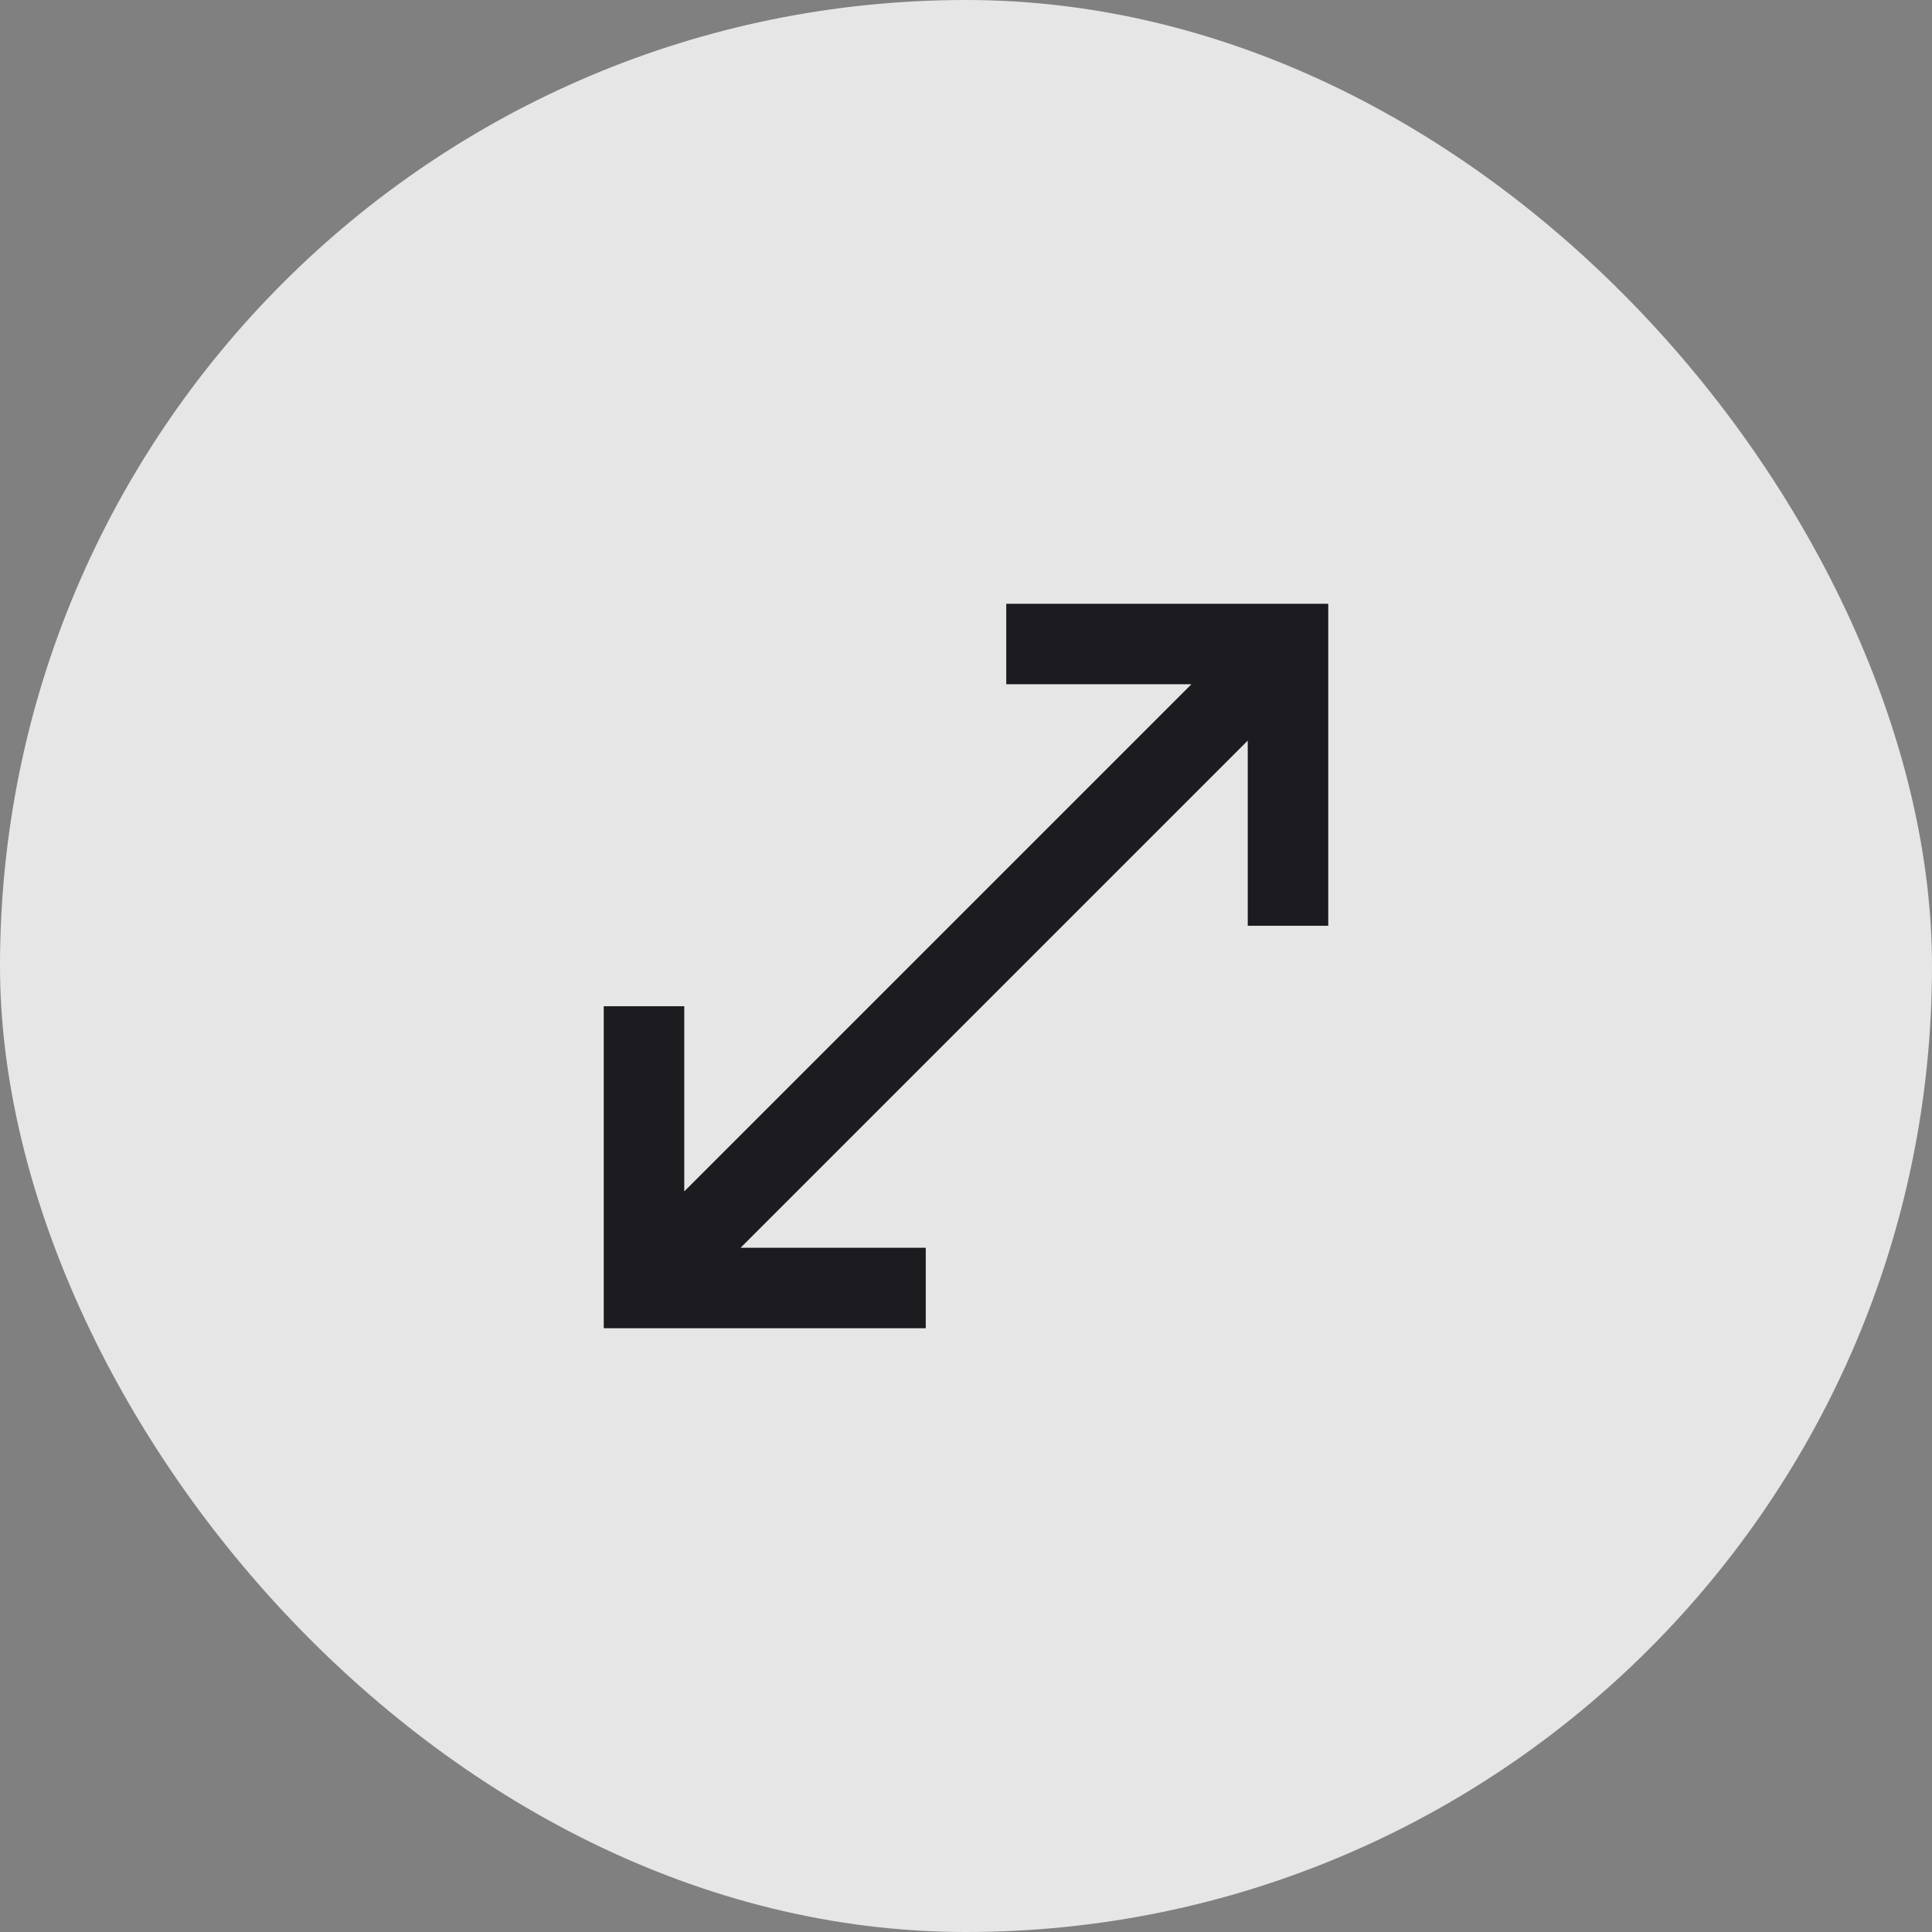
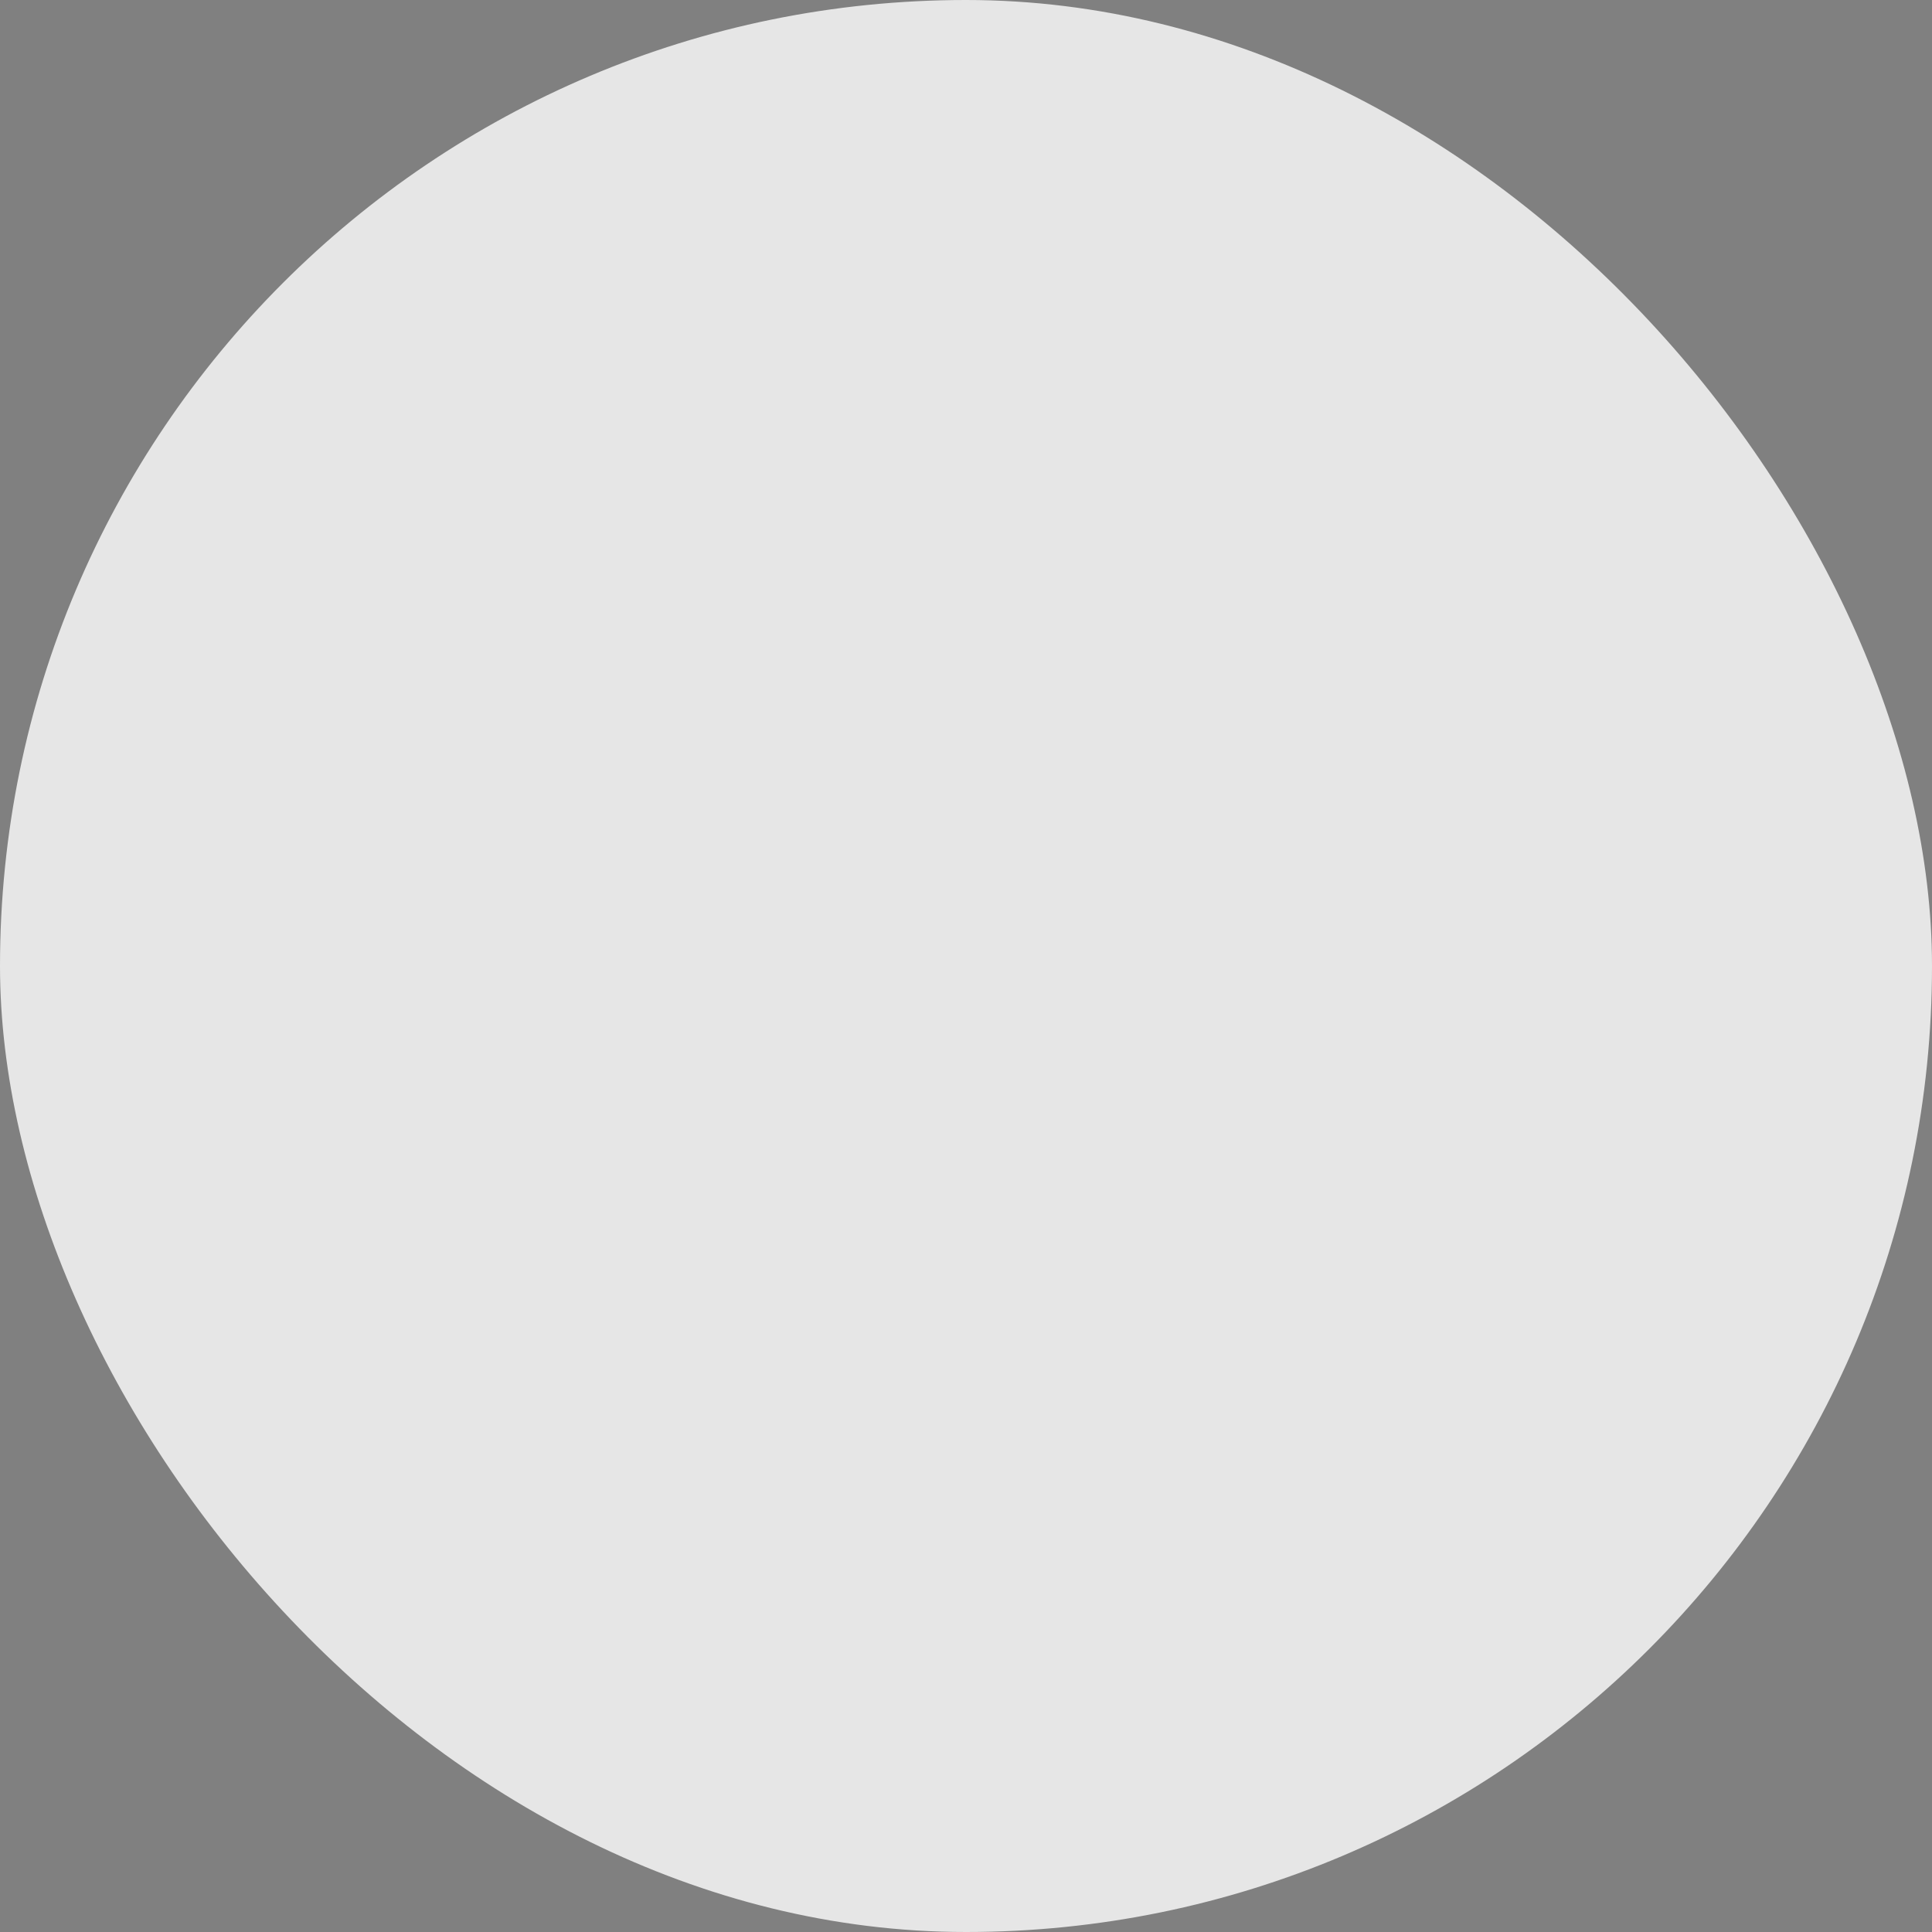
<svg xmlns="http://www.w3.org/2000/svg" width="48" height="48" viewBox="0 0 48 48" fill="none">
  <rect x="0" y="0" width="48" height="48" fill="#808080" stroke="none" />
  <rect width="48" height="48" rx="24" fill="white" fill-opacity="0.8" />
  <mask id="mask0_13797_3251" style="mask-type:alpha" maskUnits="userSpaceOnUse" x="12" y="12" width="24" height="24">
    <rect x="12" y="12" width="24" height="24" fill="#D9D9D9" />
  </mask>
  <g mask="url(#mask0_13797_3251)">
-     <path d="M15 33V25H17V29.6L29.6 17H25V15H33V23H31V18.4L18.4 31H23V33H15Z" fill="#1C1B1F" />
-   </g>
+     </g>
</svg>